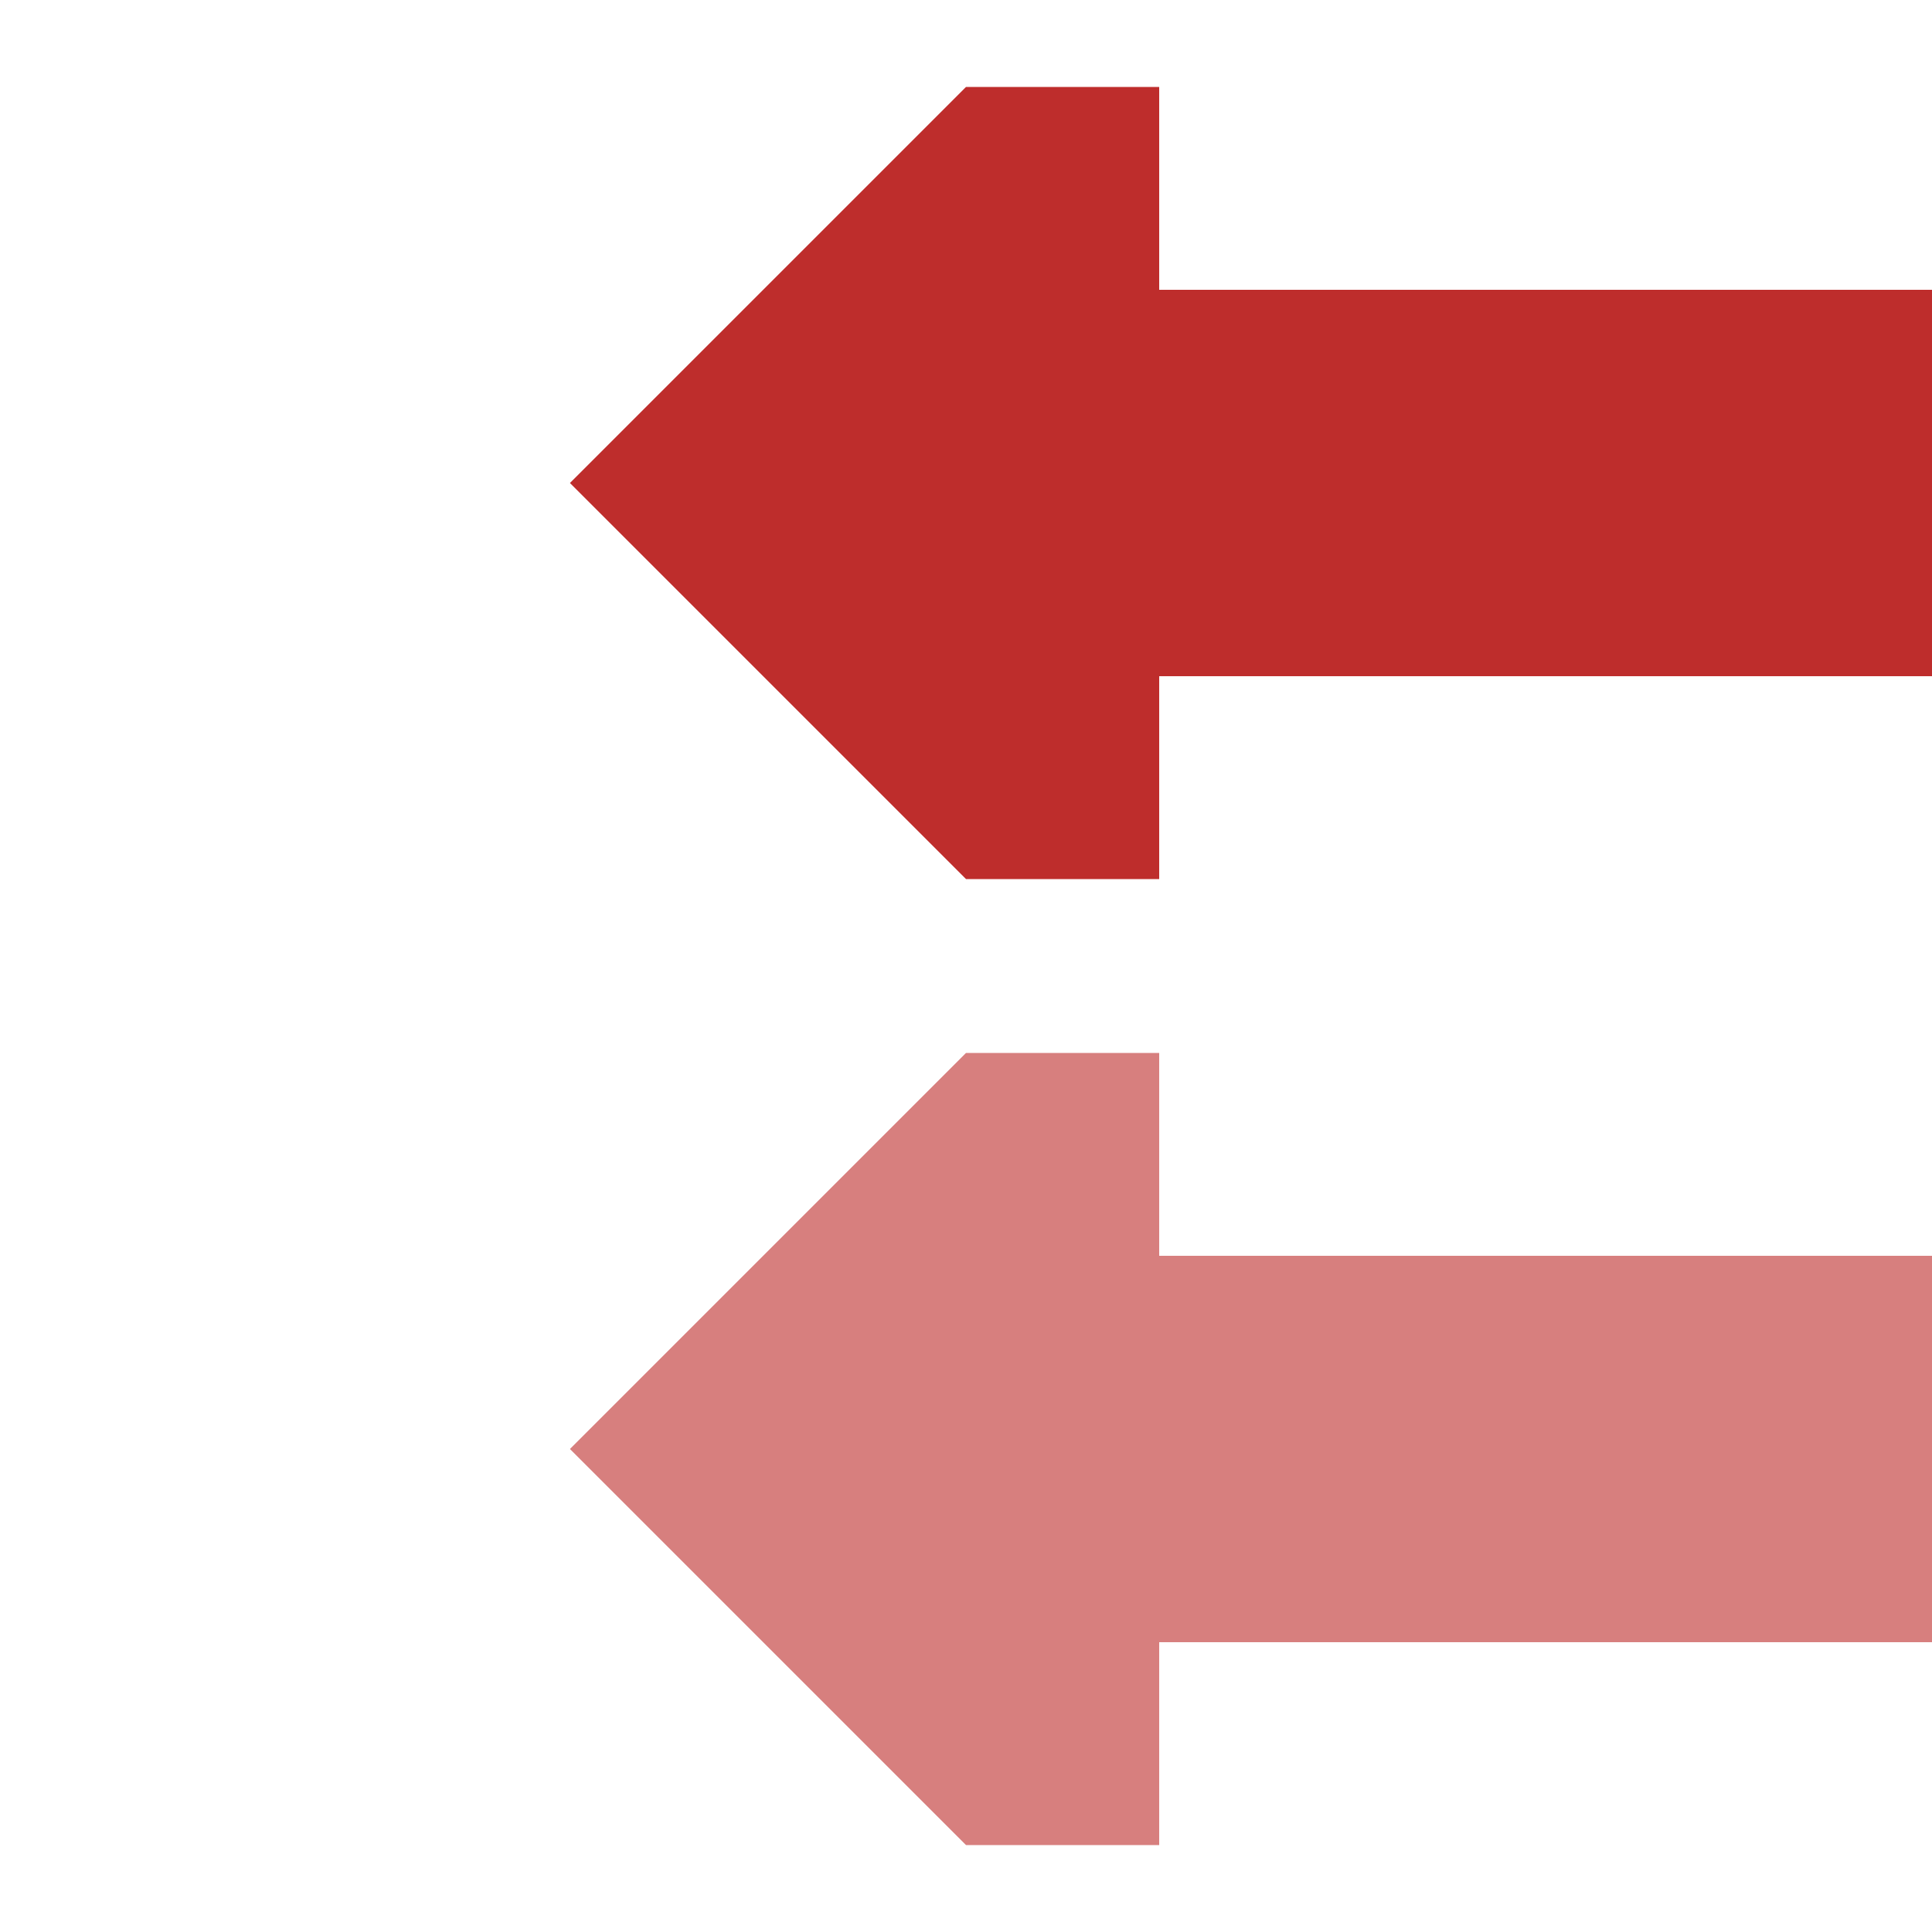
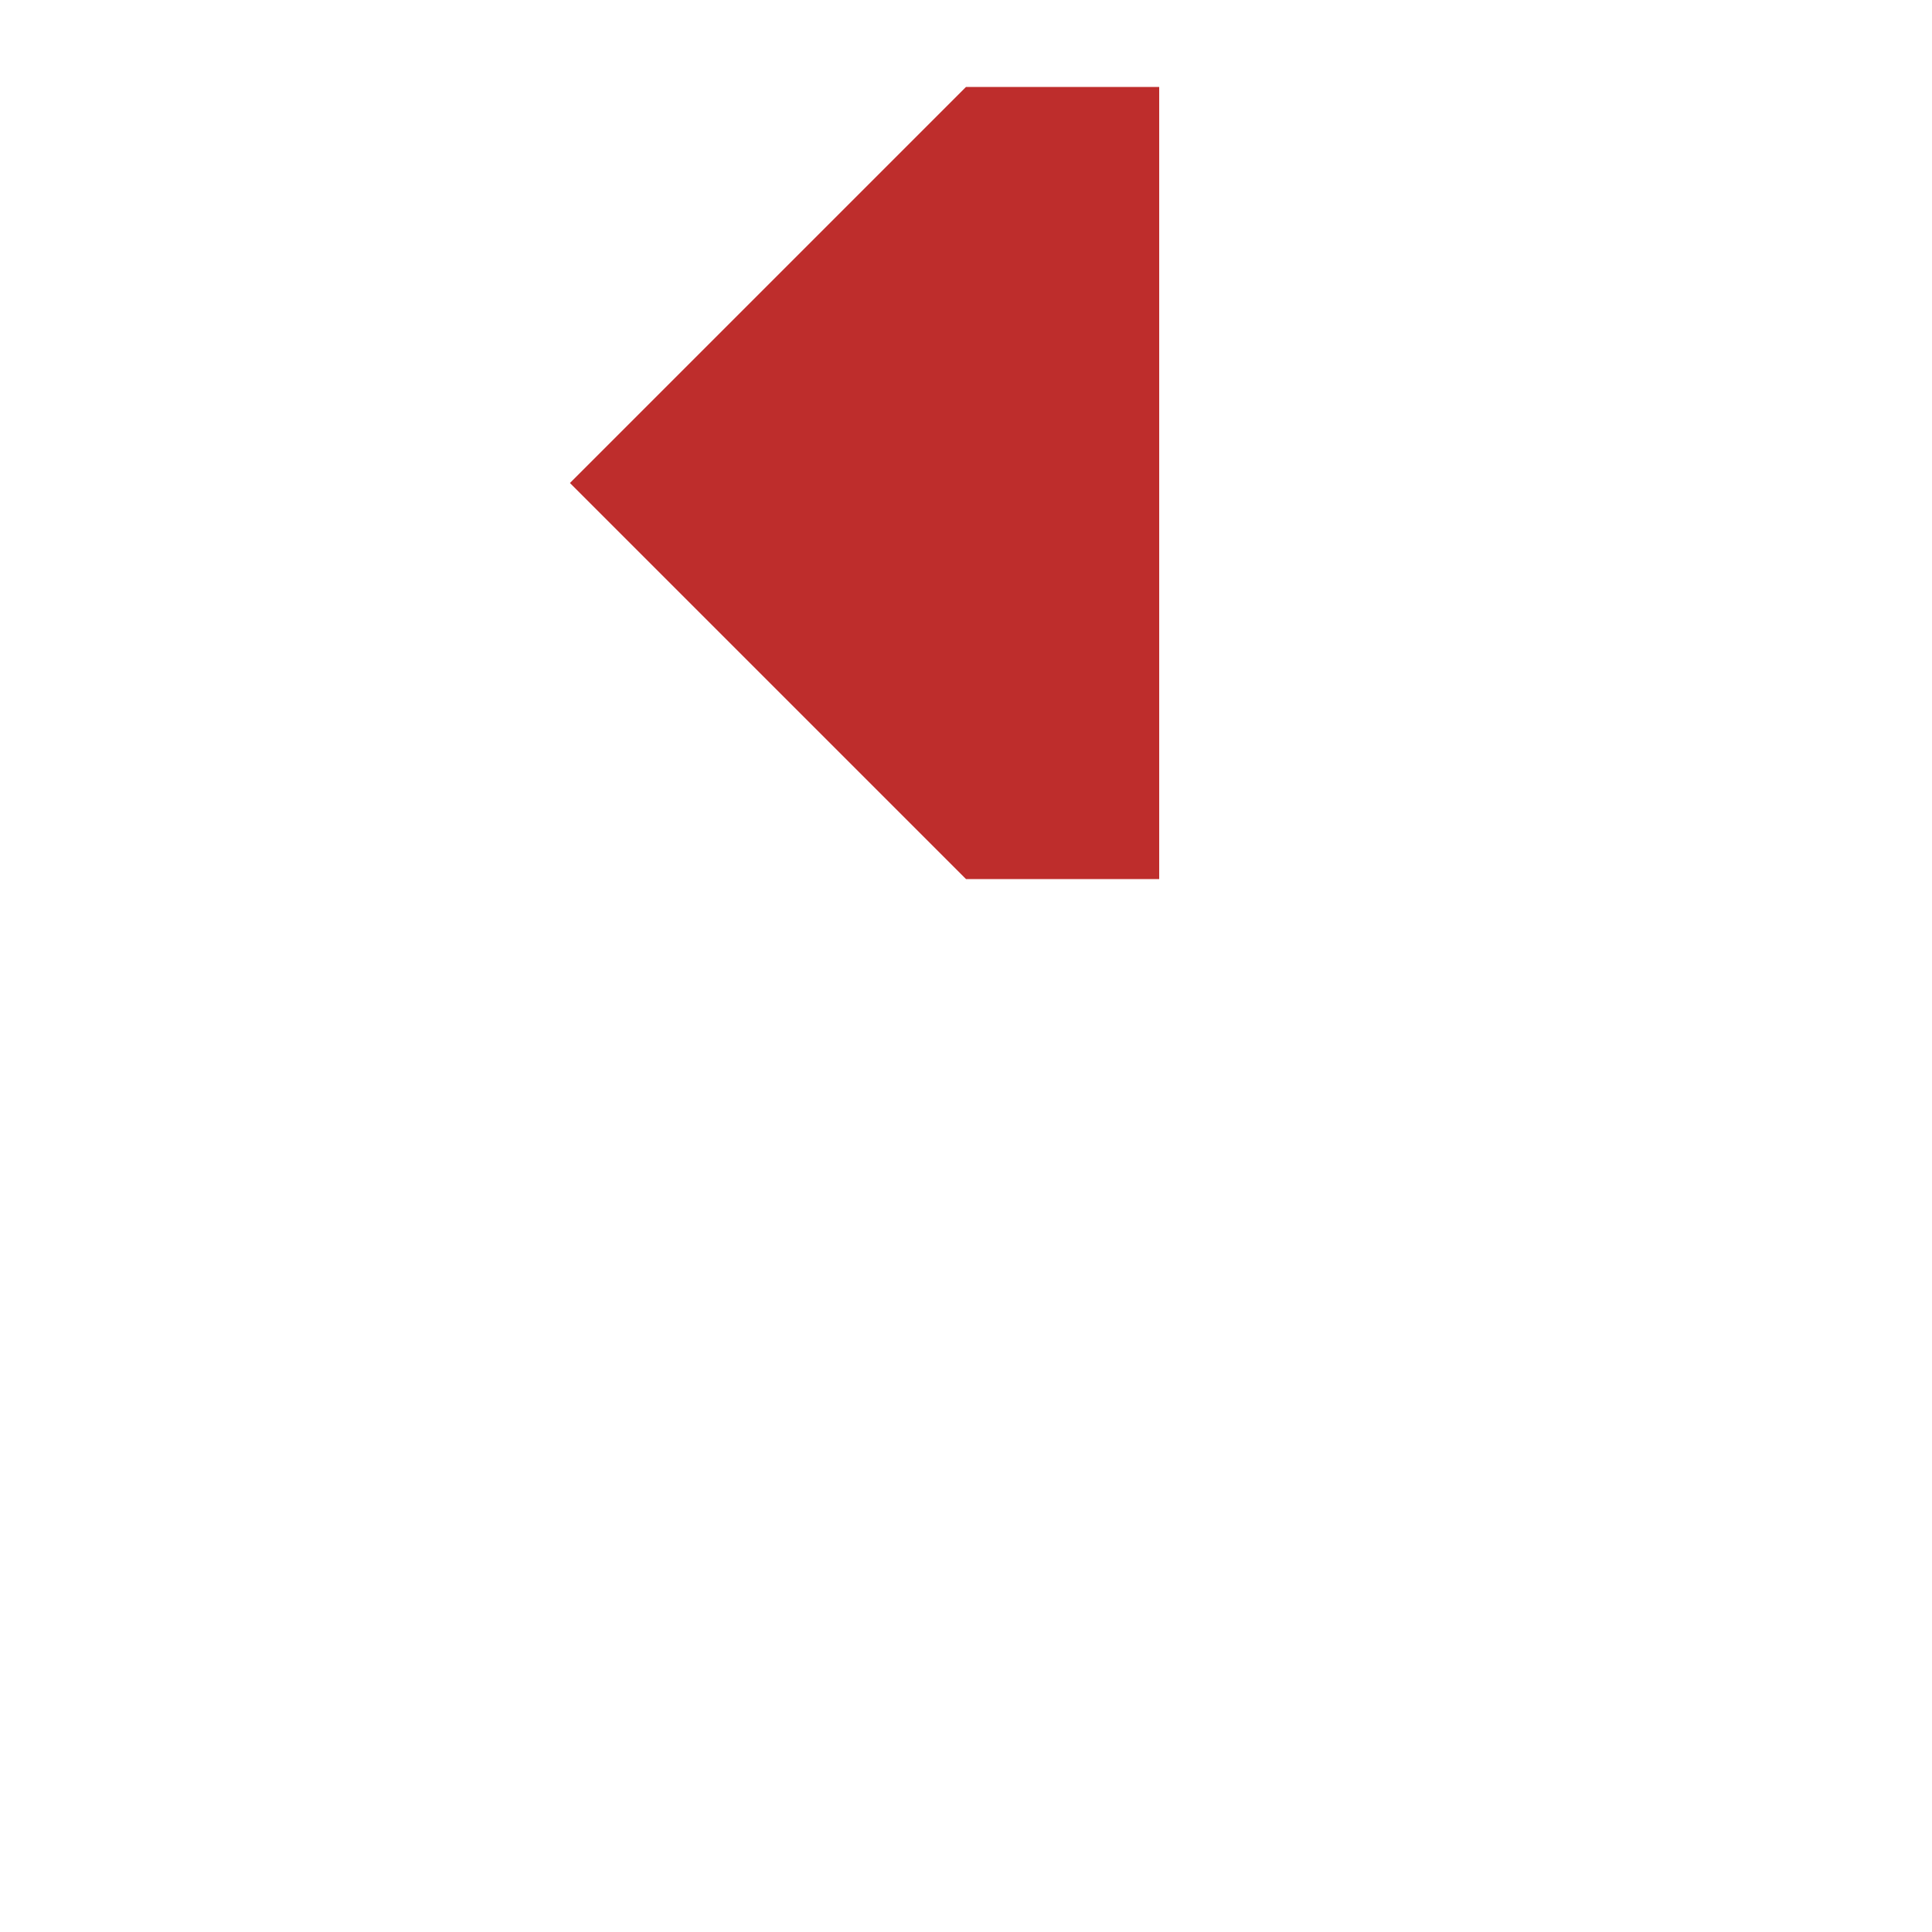
<svg xmlns="http://www.w3.org/2000/svg" width="500" height="500">
  <title>evCONTgq</title>
-   <path d="M 500,125 H 290" stroke="#BE2D2C" stroke-width="100" fill="none" />
-   <path d="M 500,375 H 290" stroke="#d77f7e" stroke-width="100" fill="none" />
  <path d="M 300,227.5 l -50,0 -102.5,-102.5 102.5,-102.5 50,0" stroke="none" fill="#be2d2c" />
-   <path d="M 300,477.5 l -50,0 -102.5,-102.5 102.5,-102.5 50,0" stroke="none" fill="#d77f7e" />
</svg>